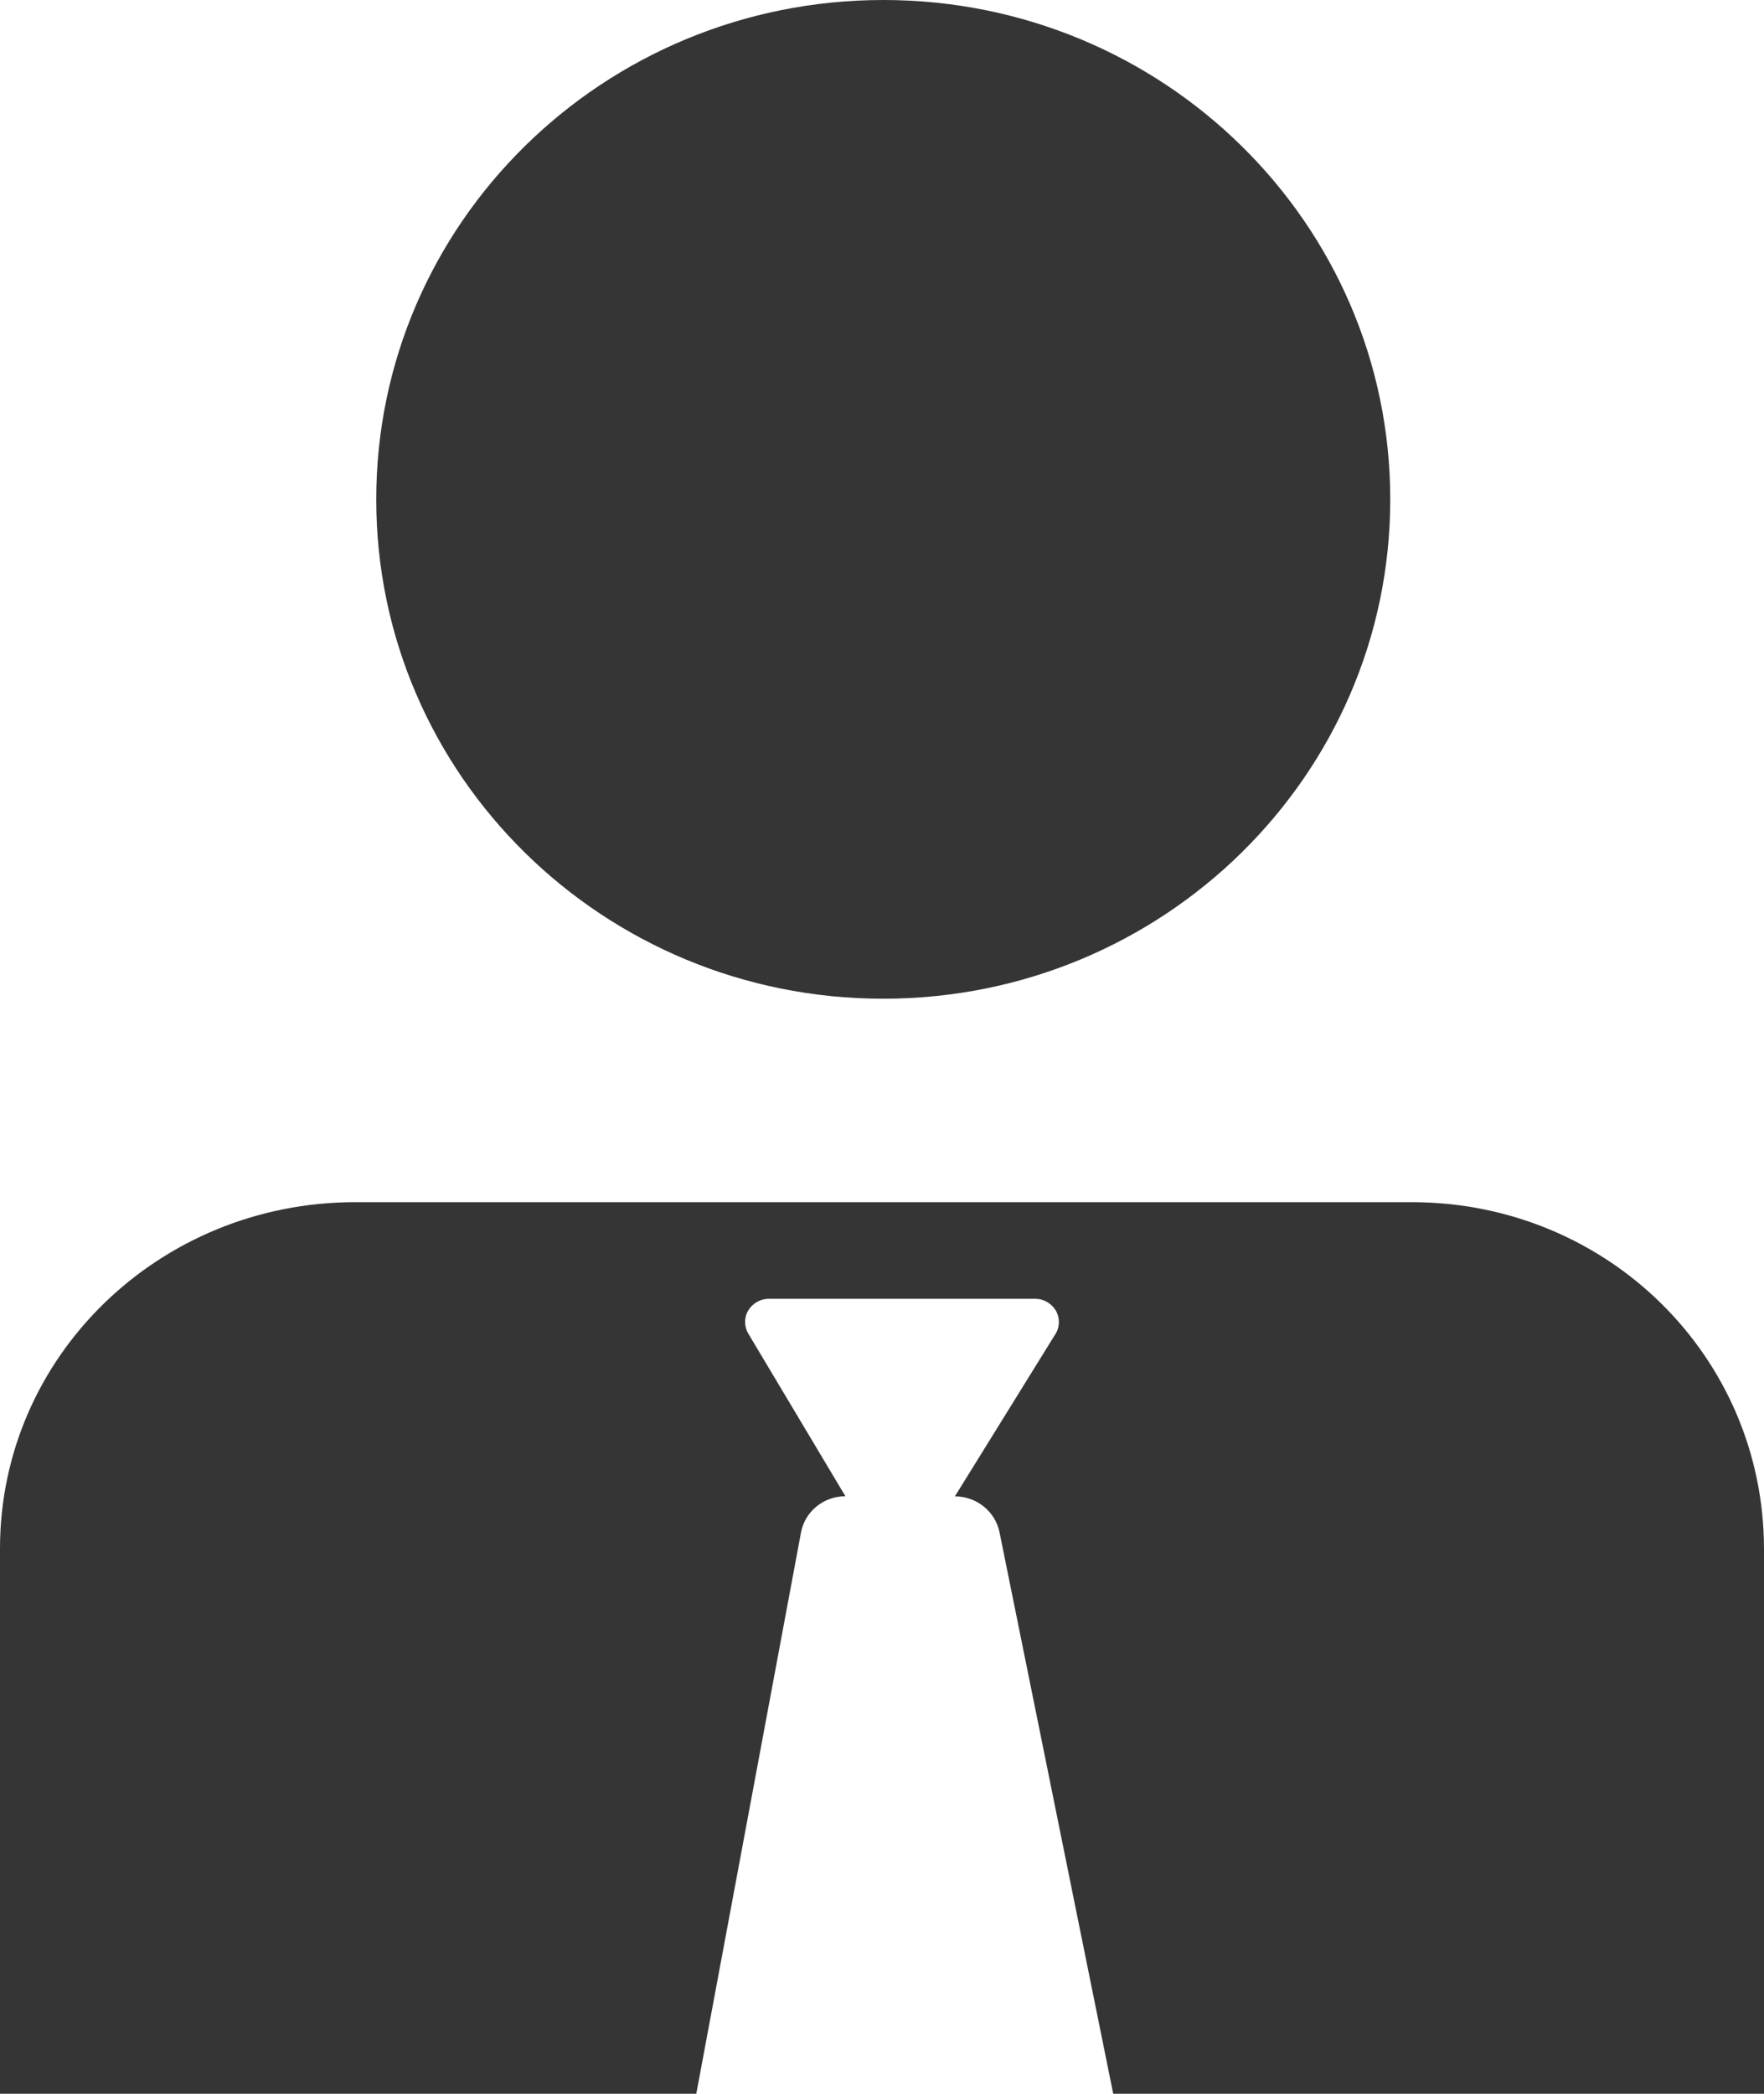
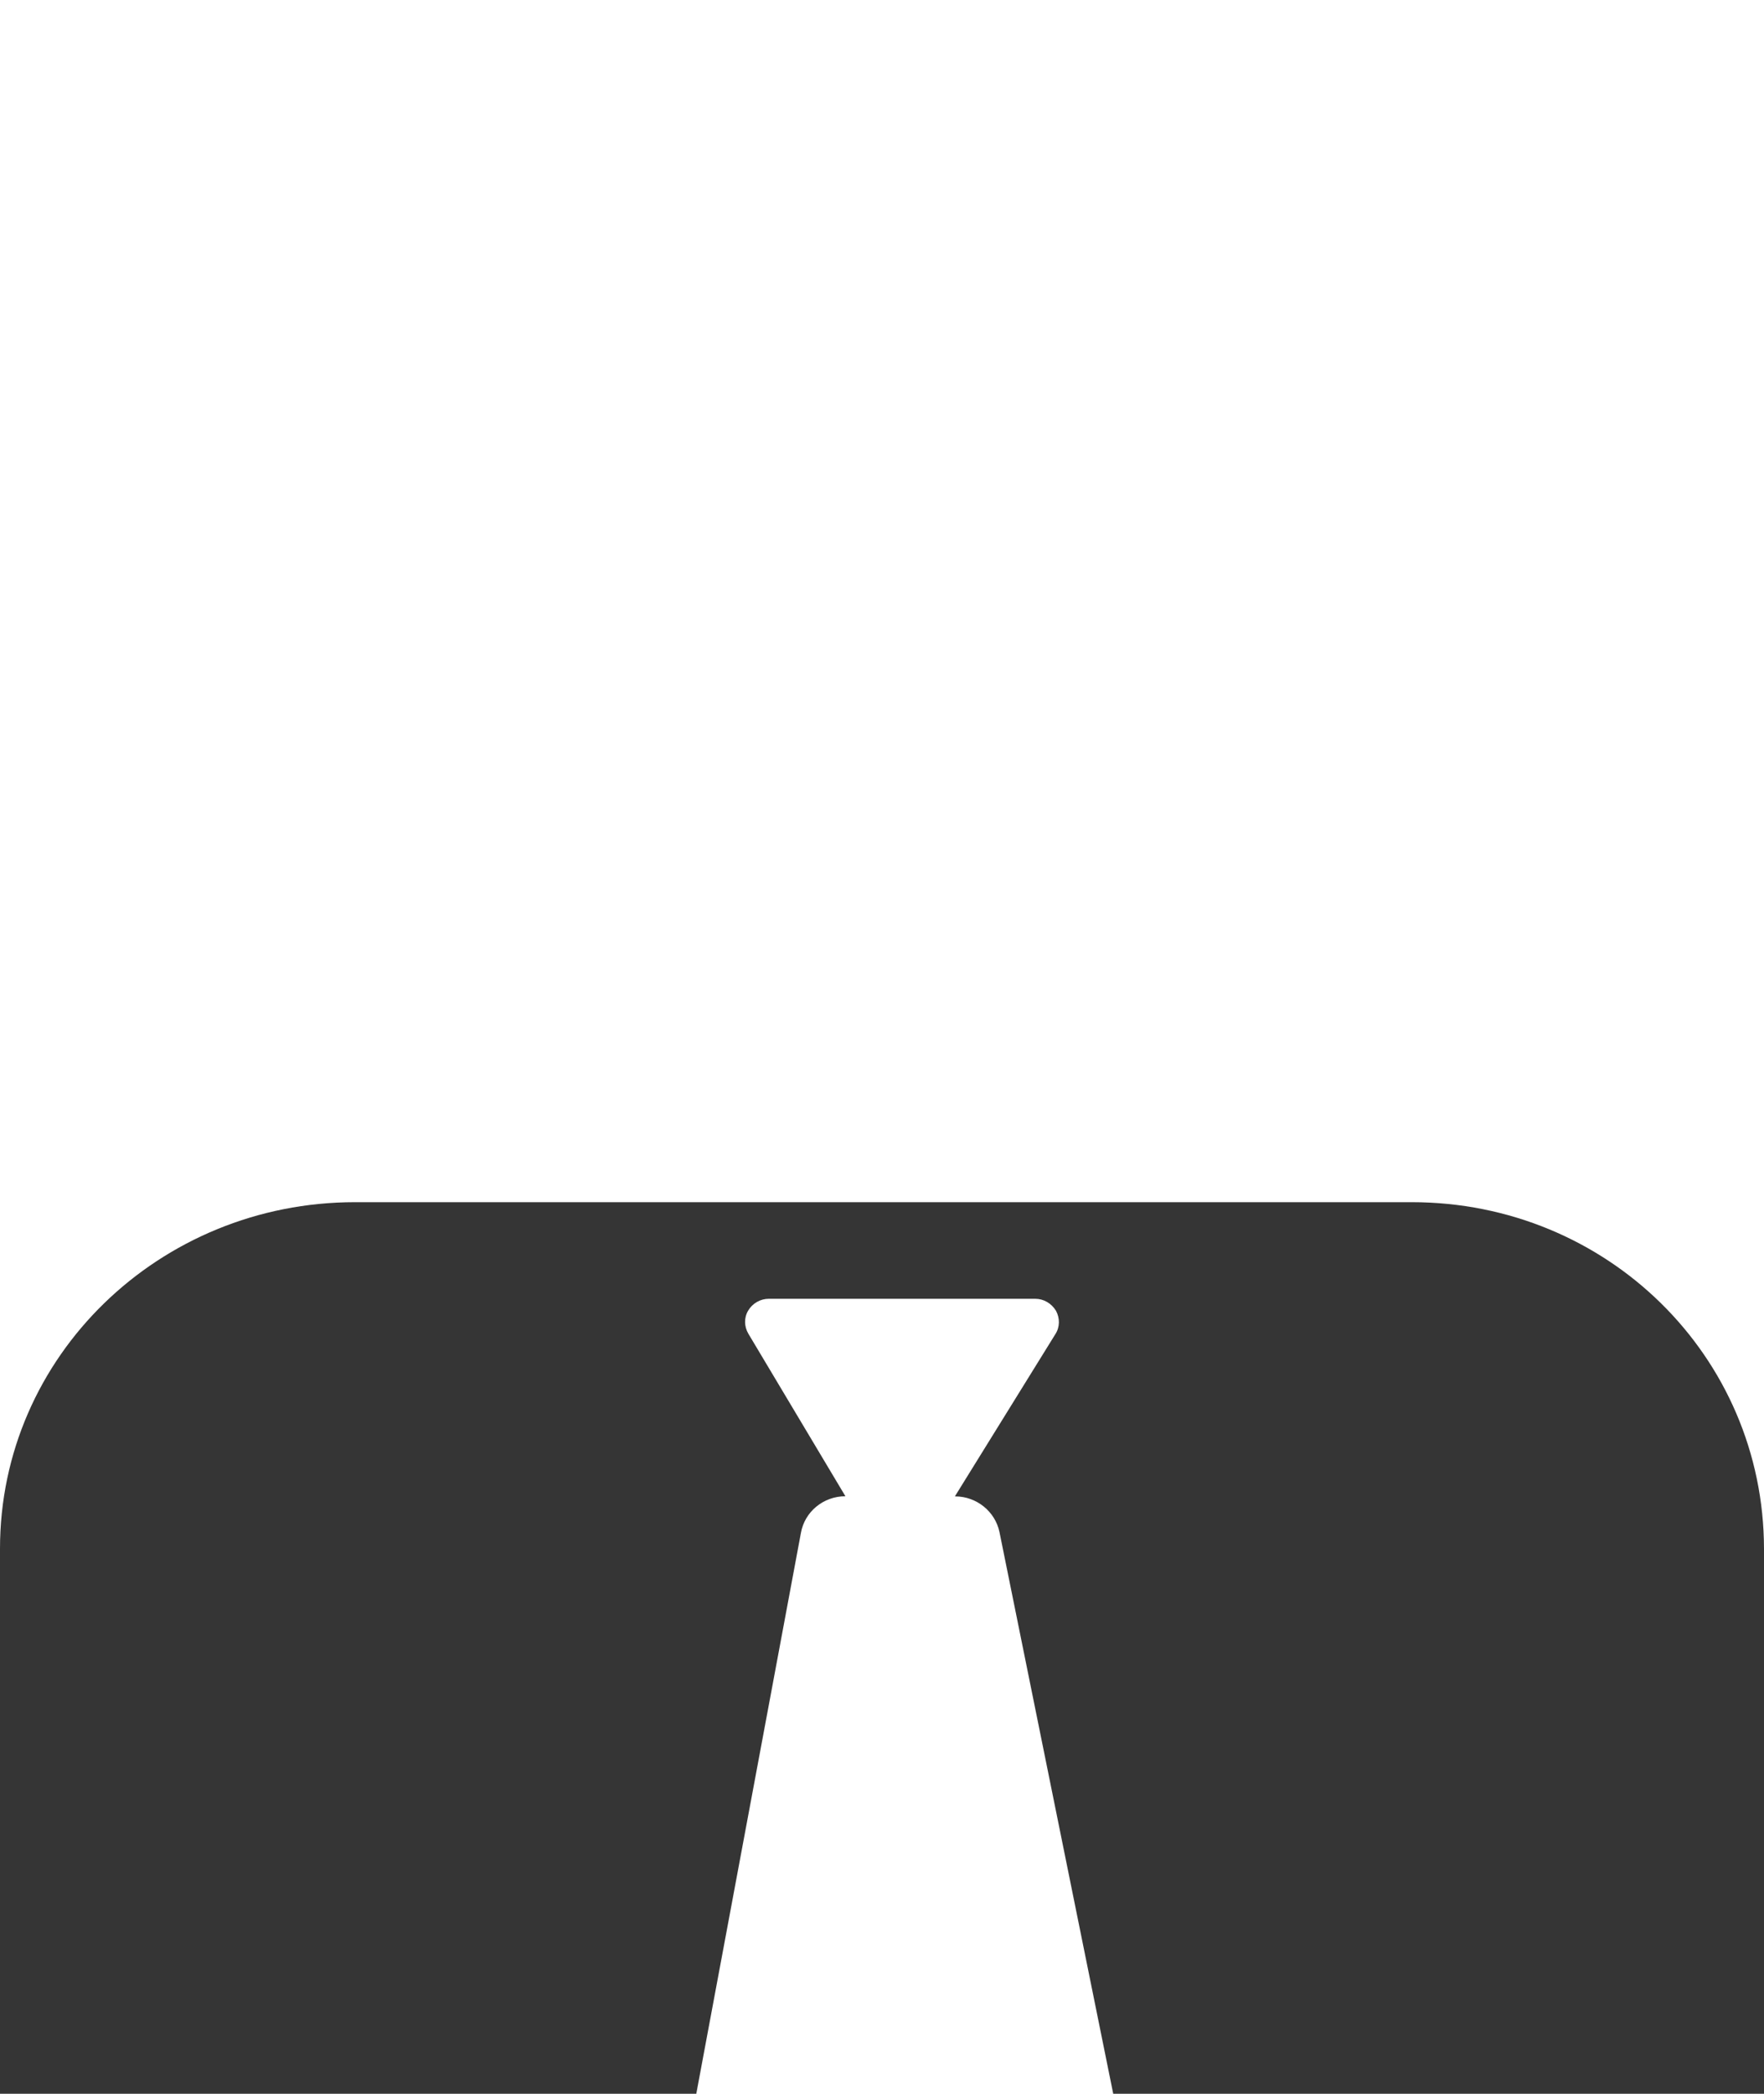
<svg xmlns="http://www.w3.org/2000/svg" version="1.1" id="Layer_1" x="0px" y="0px" width="12.054px" height="14.304px" viewBox="0 0 12.054 14.304" enable-background="new 0 0 12.054 14.304" xml:space="preserve">
  <g>
    <path fill="#353535" d="M9.647,8.213H2.426C1.09,8.213,0,9.265,0,10.58v3.724h4.758l0.715-3.832c0.026-0.145,0.154-0.25,0.304-0.25   l-0.663-1.11c-0.029-0.049-0.031-0.11-0.001-0.159c0.029-0.049,0.083-0.08,0.14-0.08h1.821c0.058,0,0.111,0.031,0.142,0.082   c0.027,0.05,0.027,0.111-0.004,0.159l-0.687,1.109h0.002c0.146,0,0.274,0.103,0.303,0.245l0.777,3.836h4.447v-3.723   C12.052,9.265,10.981,8.213,9.647,8.213z" />
-     <path fill="#353535" d="M6.036,0C7.95,0,9.5,1.527,9.5,3.412c0,1.883-1.551,3.411-3.465,3.411c-1.914,0-3.464-1.528-3.464-3.411   C2.571,1.527,4.122,0,6.036,0z" />
  </g>
</svg>